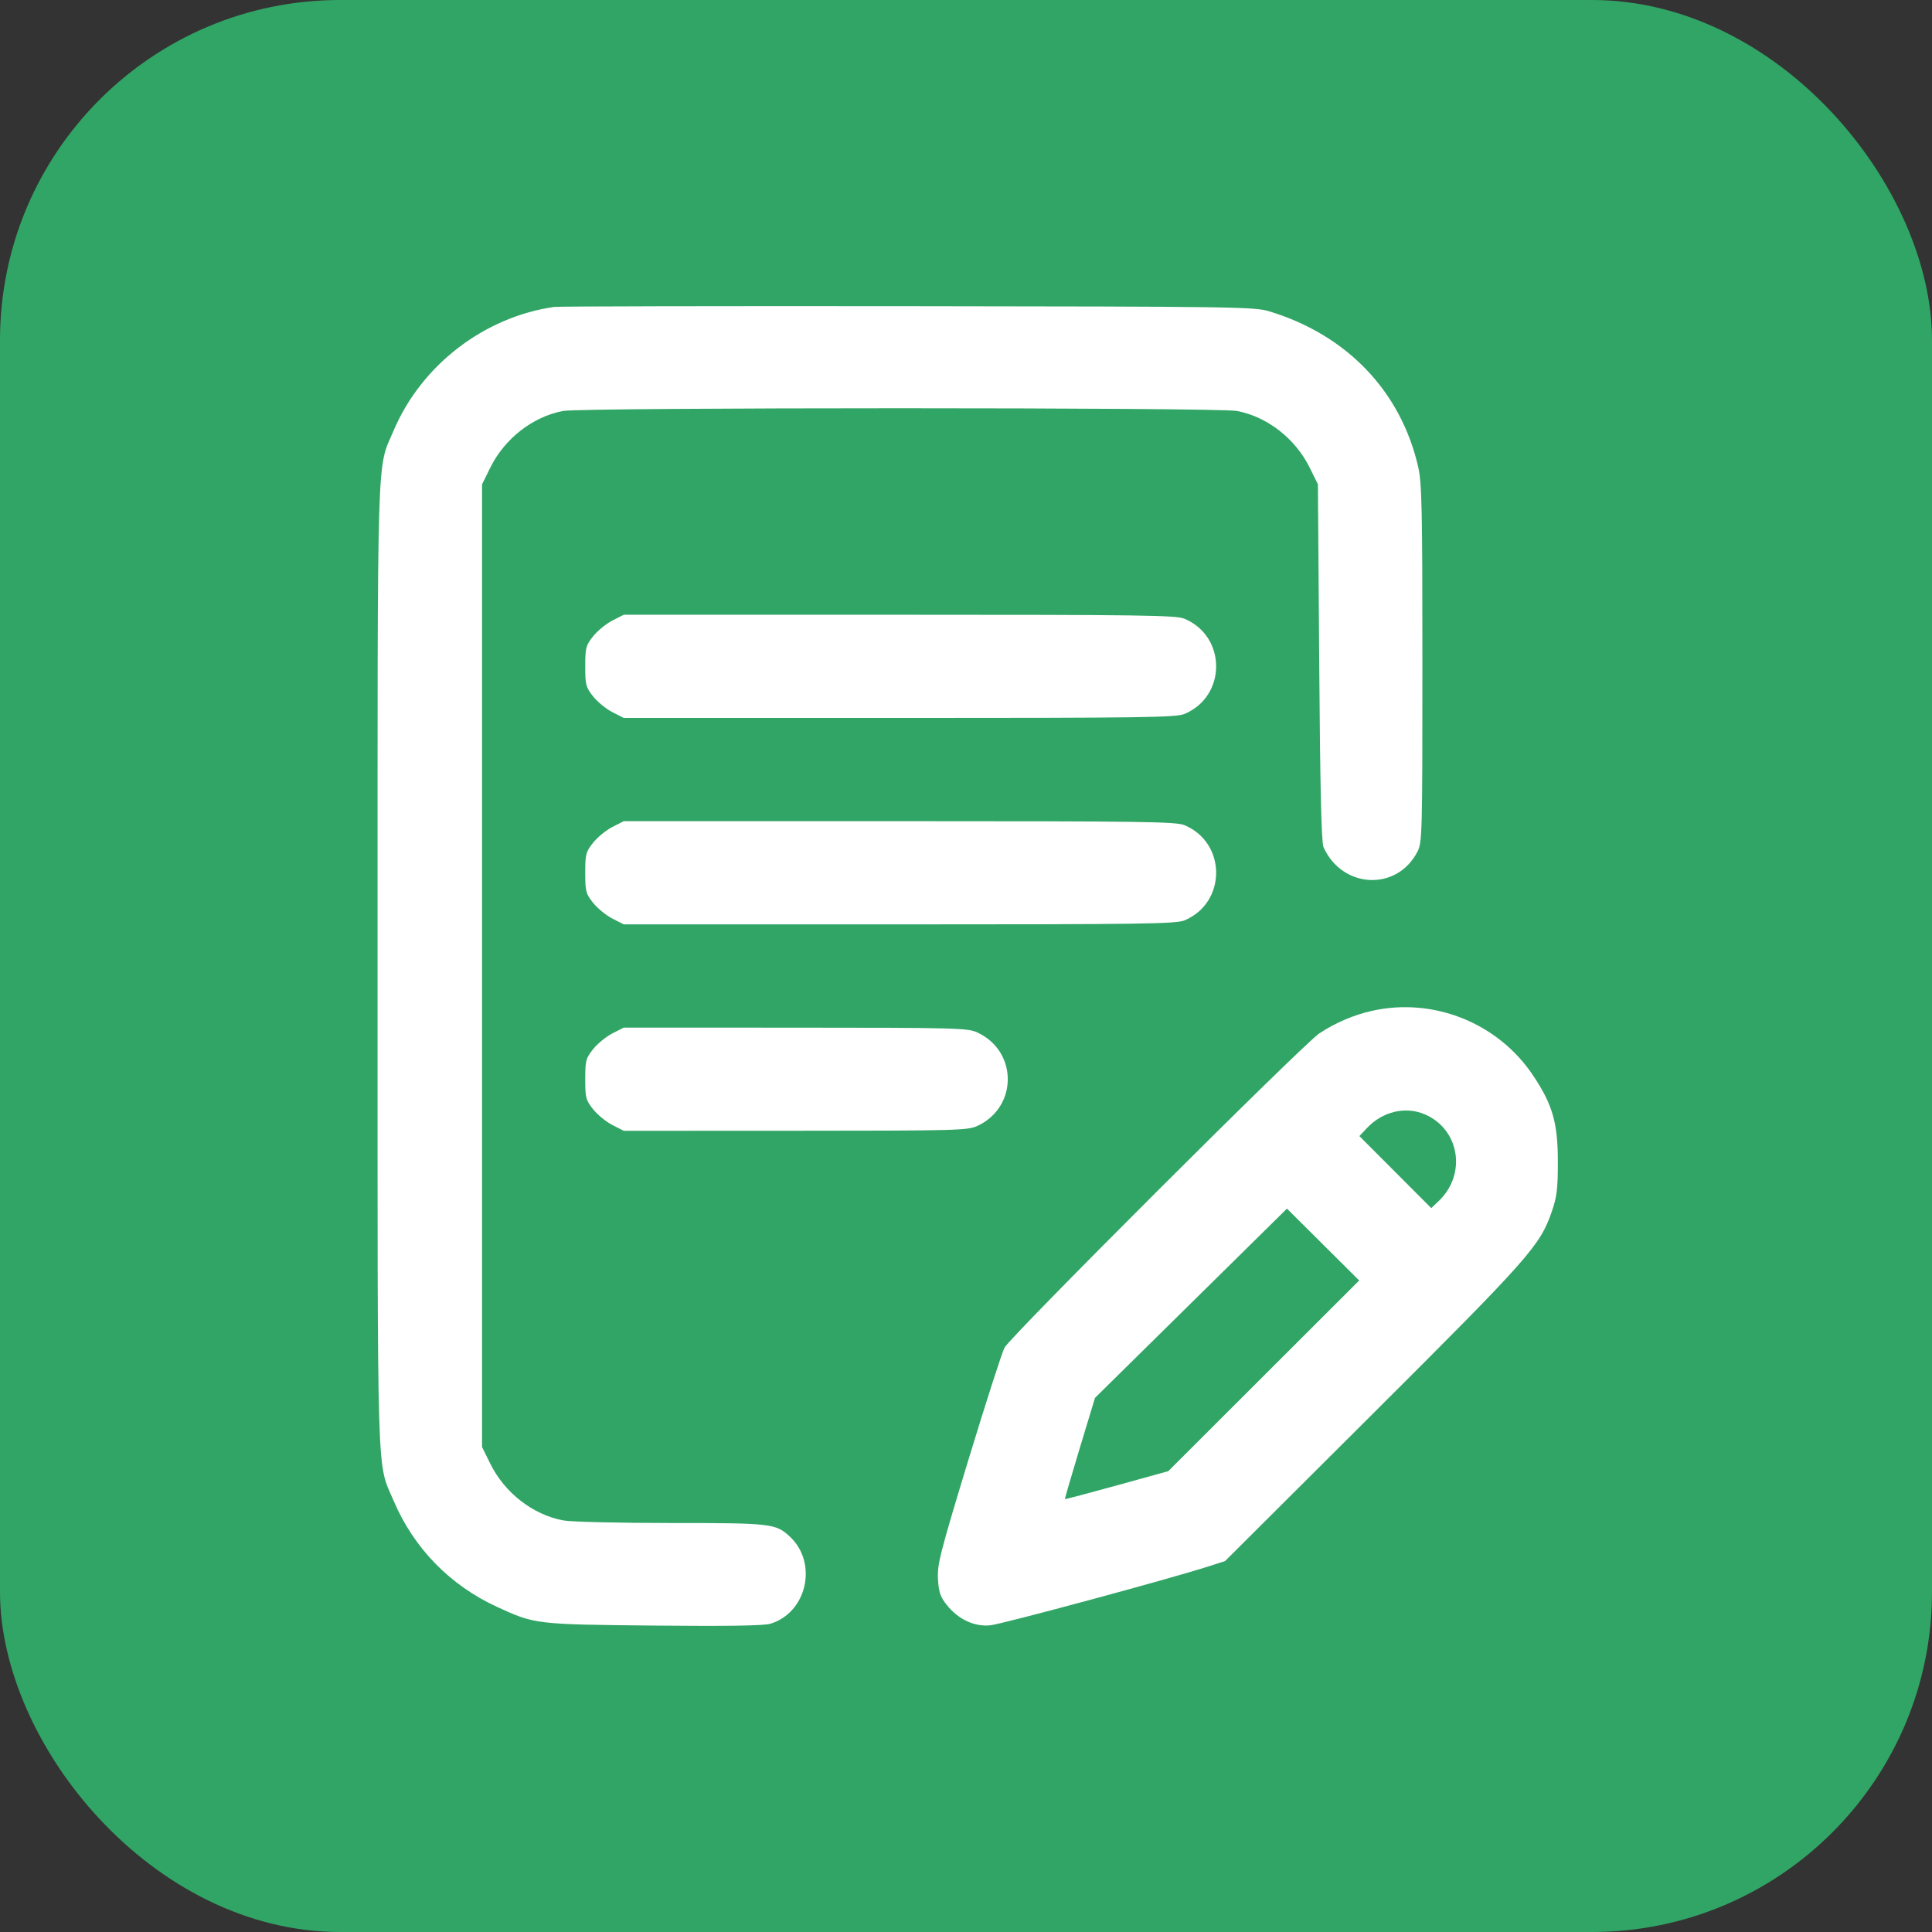
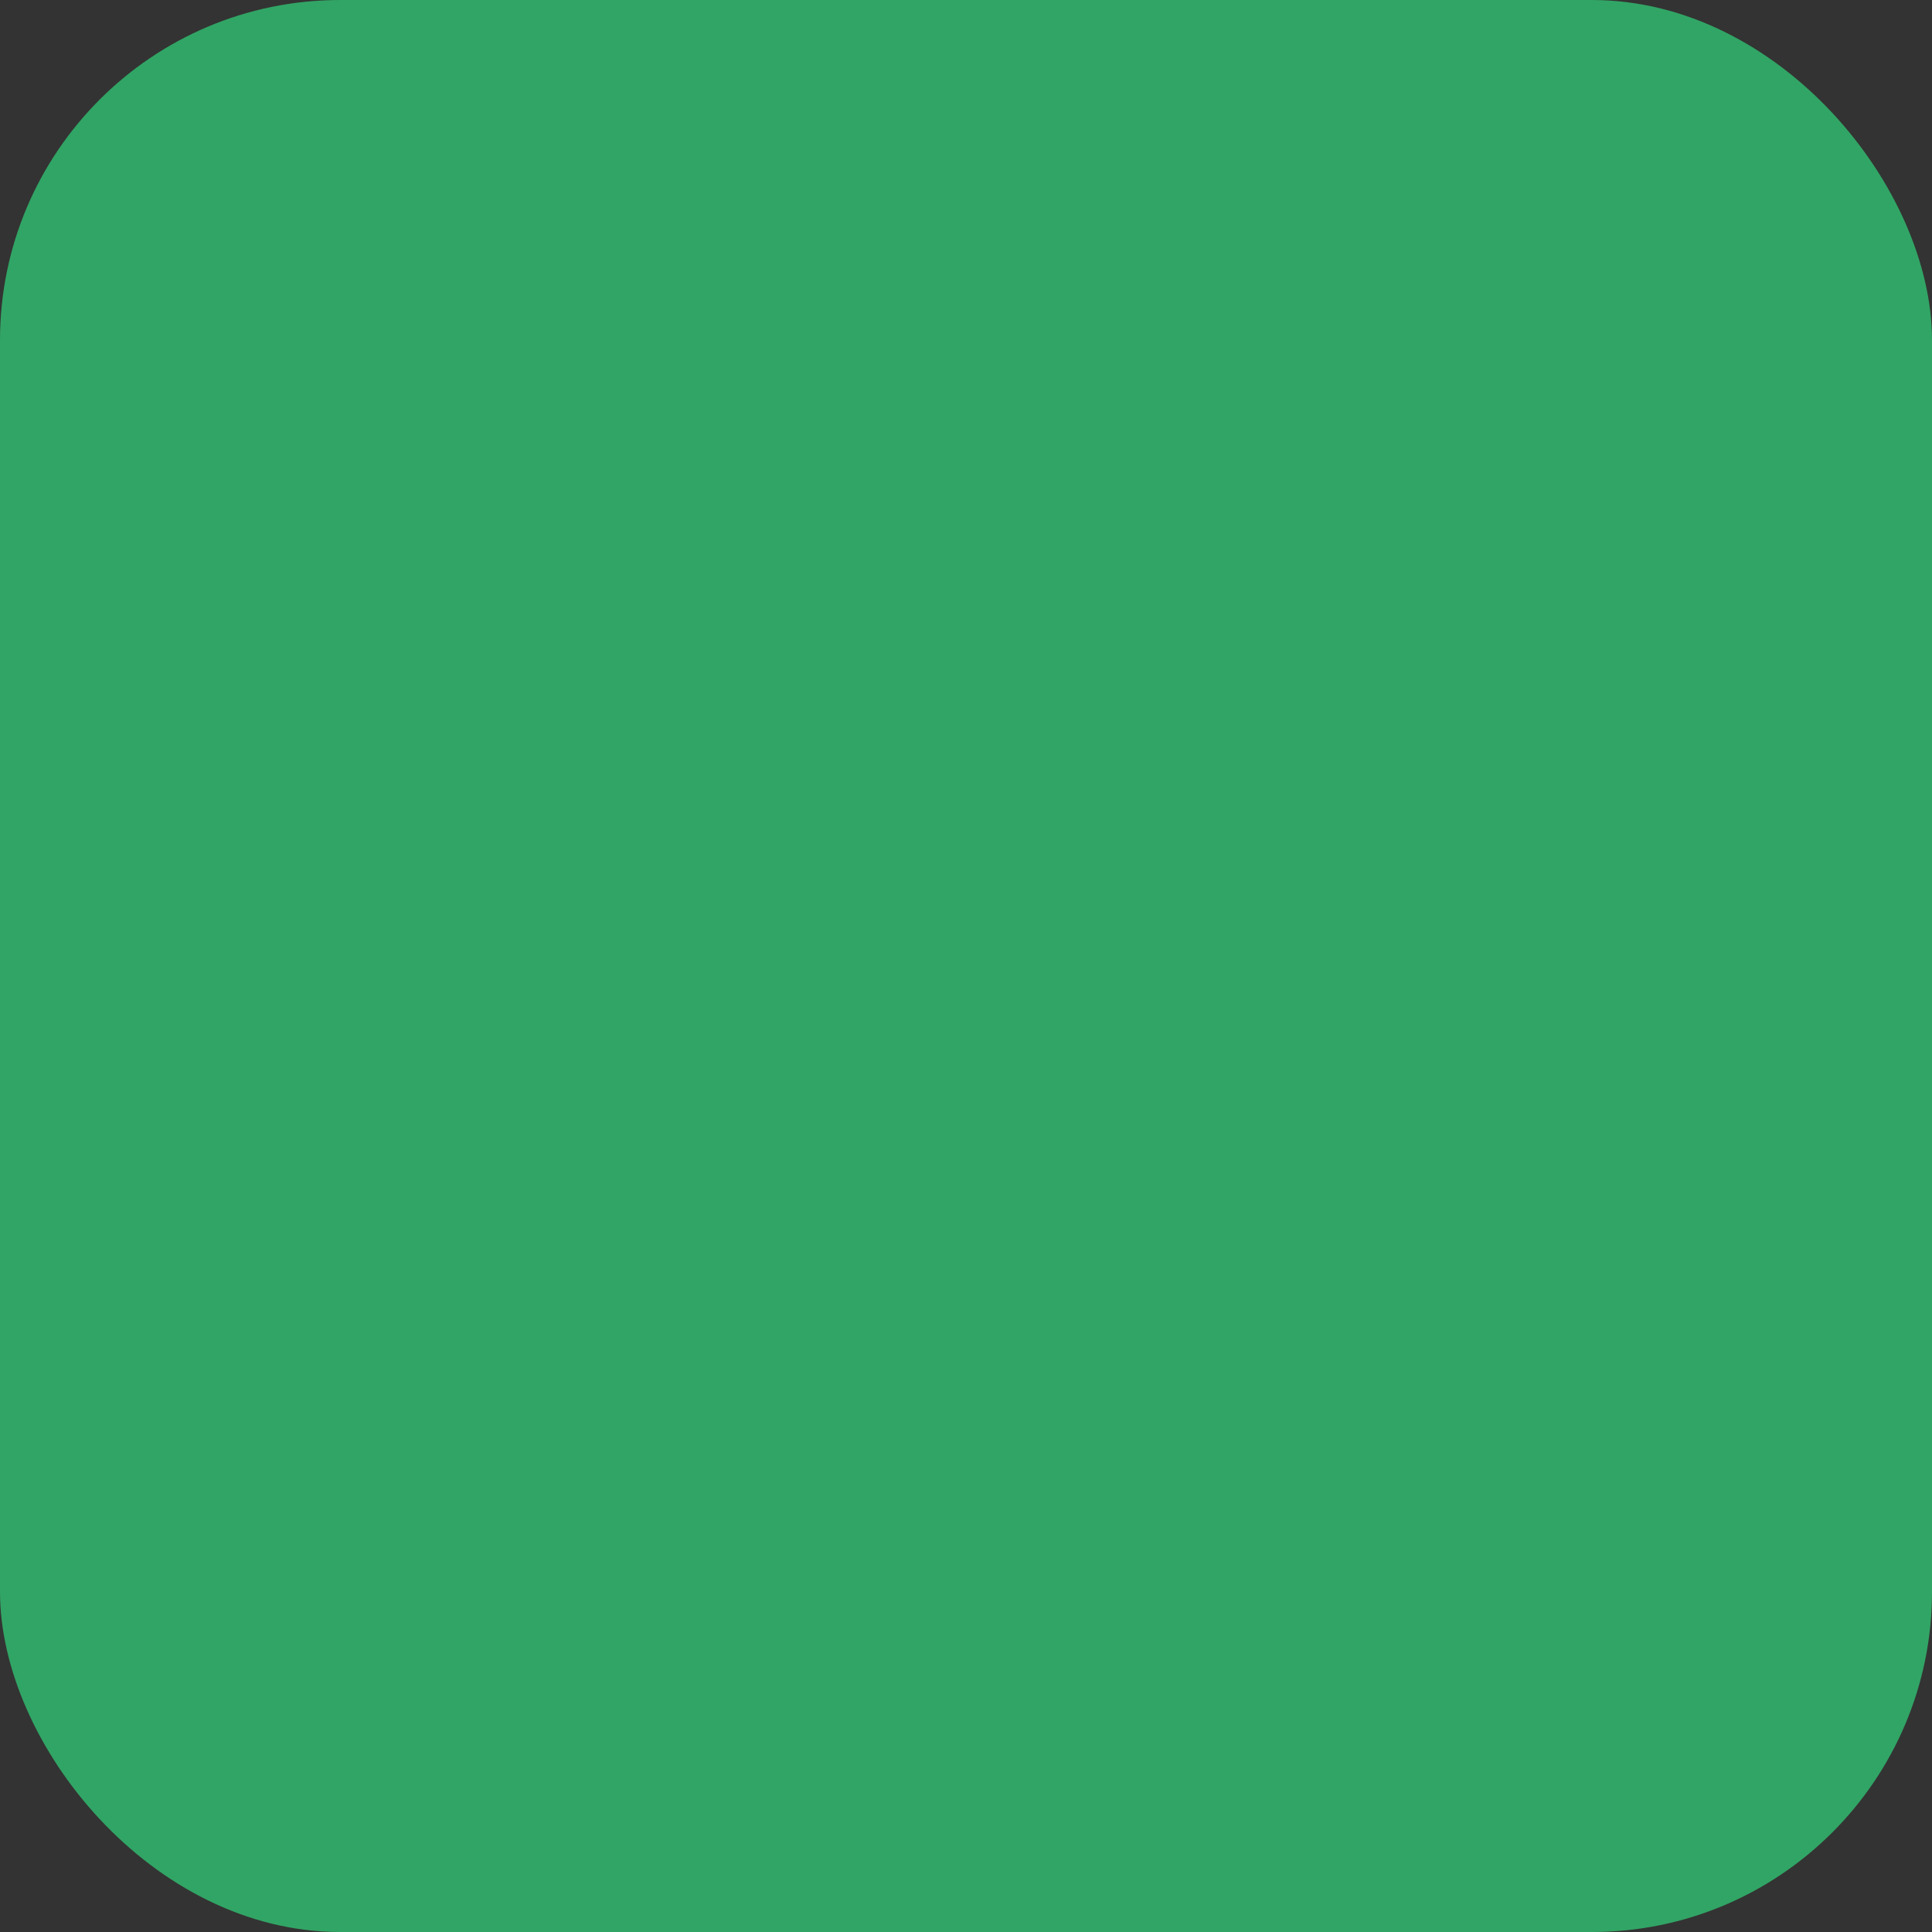
<svg xmlns="http://www.w3.org/2000/svg" width="568" height="568" viewBox="0 0 568 568" fill="none">
  <rect x="0" y="0" width="568" height="568" fill="#333333" stroke="none" />
  <rect width="568" height="568" rx="100" fill="#31A565" />
-   <path fill-rule="evenodd" clip-rule="evenodd" d="M162.958 90.233C142.335 93.169 123.917 107.337 115.741 126.554C110.692 138.421 111.004 128.071 111.004 283.902C111.004 439.734 110.692 429.384 115.741 441.251C121.632 455.096 132.259 466.019 146.014 472.364C157.249 477.547 157.431 477.569 192.159 477.911C213.766 478.124 224.517 477.958 226.445 477.384C237.219 474.175 240.531 459.522 232.232 451.78C228.075 447.902 226.843 447.761 197.217 447.761C181.642 447.761 167.836 447.424 165.537 446.988C156.617 445.296 148.36 438.865 144.147 430.329L141.721 425.414V283.902V142.391L144.147 137.476C148.36 128.94 156.617 122.509 165.537 120.817C171.128 119.757 358.057 119.757 363.647 120.817C372.566 122.509 380.824 128.939 385.038 137.475L387.463 142.387L387.845 194.749C388.115 231.785 388.481 247.678 389.098 249.049C394.613 261.329 410.723 262.096 416.737 250.365C418.115 247.678 418.181 245.164 418.181 195.136C418.181 149.698 418.018 142.008 416.96 137.356C411.886 115.043 395.959 98.409 373.052 91.5C368.767 90.207 362.567 90.121 266.868 90.018C210.969 89.958 164.21 90.054 162.958 90.233ZM180.039 182.439C178.202 183.378 175.655 185.458 174.379 187.061C172.239 189.751 172.06 190.434 172.06 195.904C172.06 201.375 172.239 202.057 174.379 204.747C175.655 206.351 178.202 208.43 180.039 209.37L183.379 211.076H264.398C335.81 211.076 345.75 210.937 348.226 209.902C360.648 204.711 360.648 187.098 348.226 181.907C345.75 180.872 335.81 180.732 264.398 180.732H183.379L180.039 182.439ZM180.039 243.127C178.202 244.067 175.655 246.146 174.379 247.75C172.239 250.44 172.06 251.122 172.06 256.593C172.06 262.063 172.239 262.746 174.379 265.436C175.655 267.039 178.202 269.119 180.039 270.058L183.379 271.765H264.398C335.81 271.765 345.75 271.625 348.226 270.59C360.648 265.399 360.648 247.786 348.226 242.595C345.75 241.56 335.81 241.421 264.398 241.421H183.379L180.039 243.127ZM403.391 297.173C397.996 298.373 392.542 300.71 387.842 303.837C383.09 306.998 297.039 392.908 295.324 396.204C294.555 397.68 289.777 412.53 284.705 429.204C276.364 456.625 275.51 459.969 275.761 464.232C275.987 468.091 276.452 469.466 278.323 471.818C281.718 476.087 286.44 478.304 291.138 477.834C294.616 477.487 343.73 464.229 355.228 460.534L360.158 458.95L403.631 415.615C449.624 369.767 452.756 366.229 456.212 356.217C457.719 351.854 458 349.547 458 341.556C458 330.113 456.463 324.765 450.696 316.142C440.399 300.743 421.467 293.152 403.391 297.173ZM180.039 303.816C178.202 304.755 175.655 306.834 174.379 308.438C172.239 311.128 172.06 311.811 172.06 317.281C172.06 322.751 172.239 323.434 174.379 326.124C175.655 327.728 178.202 329.807 180.039 330.746L183.379 332.453L233.846 332.436C281.35 332.42 284.49 332.337 287.346 331.015C299.262 325.497 299.262 309.065 287.346 303.547C284.49 302.225 281.35 302.141 233.846 302.126L183.379 302.109L180.039 303.816ZM418.763 327.559C429.106 331.881 431.297 345.198 422.965 353.11L420.785 355.181L410.221 344.594L399.657 334.009L401.903 331.618C406.427 326.803 413.107 325.195 418.763 327.559ZM371.533 404.485L343.472 432.515L328.344 436.702C320.024 439.005 313.157 440.813 313.085 440.722C313.014 440.629 314.972 433.897 317.439 425.761L321.923 410.968L350.142 383.15L378.362 355.331L388.978 365.892L399.594 376.454L371.533 404.485Z" fill="white" />
</svg>